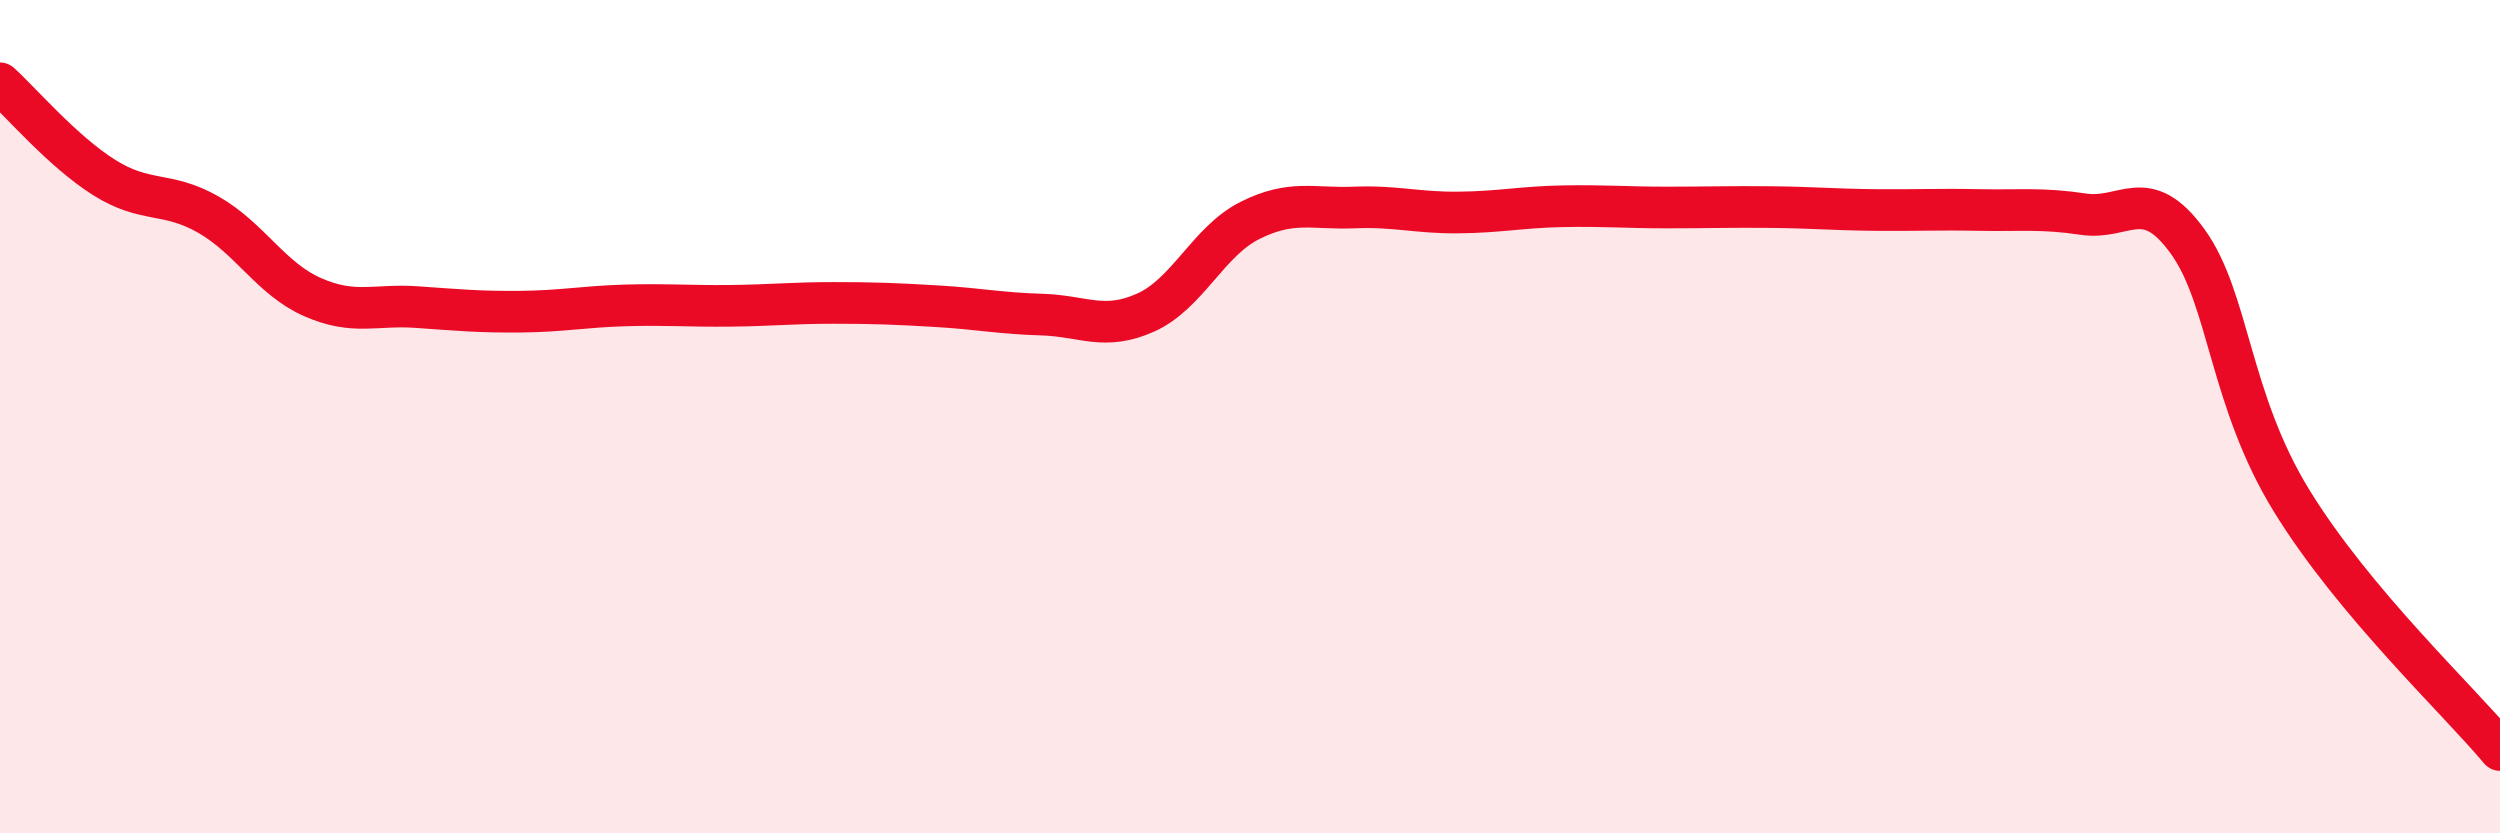
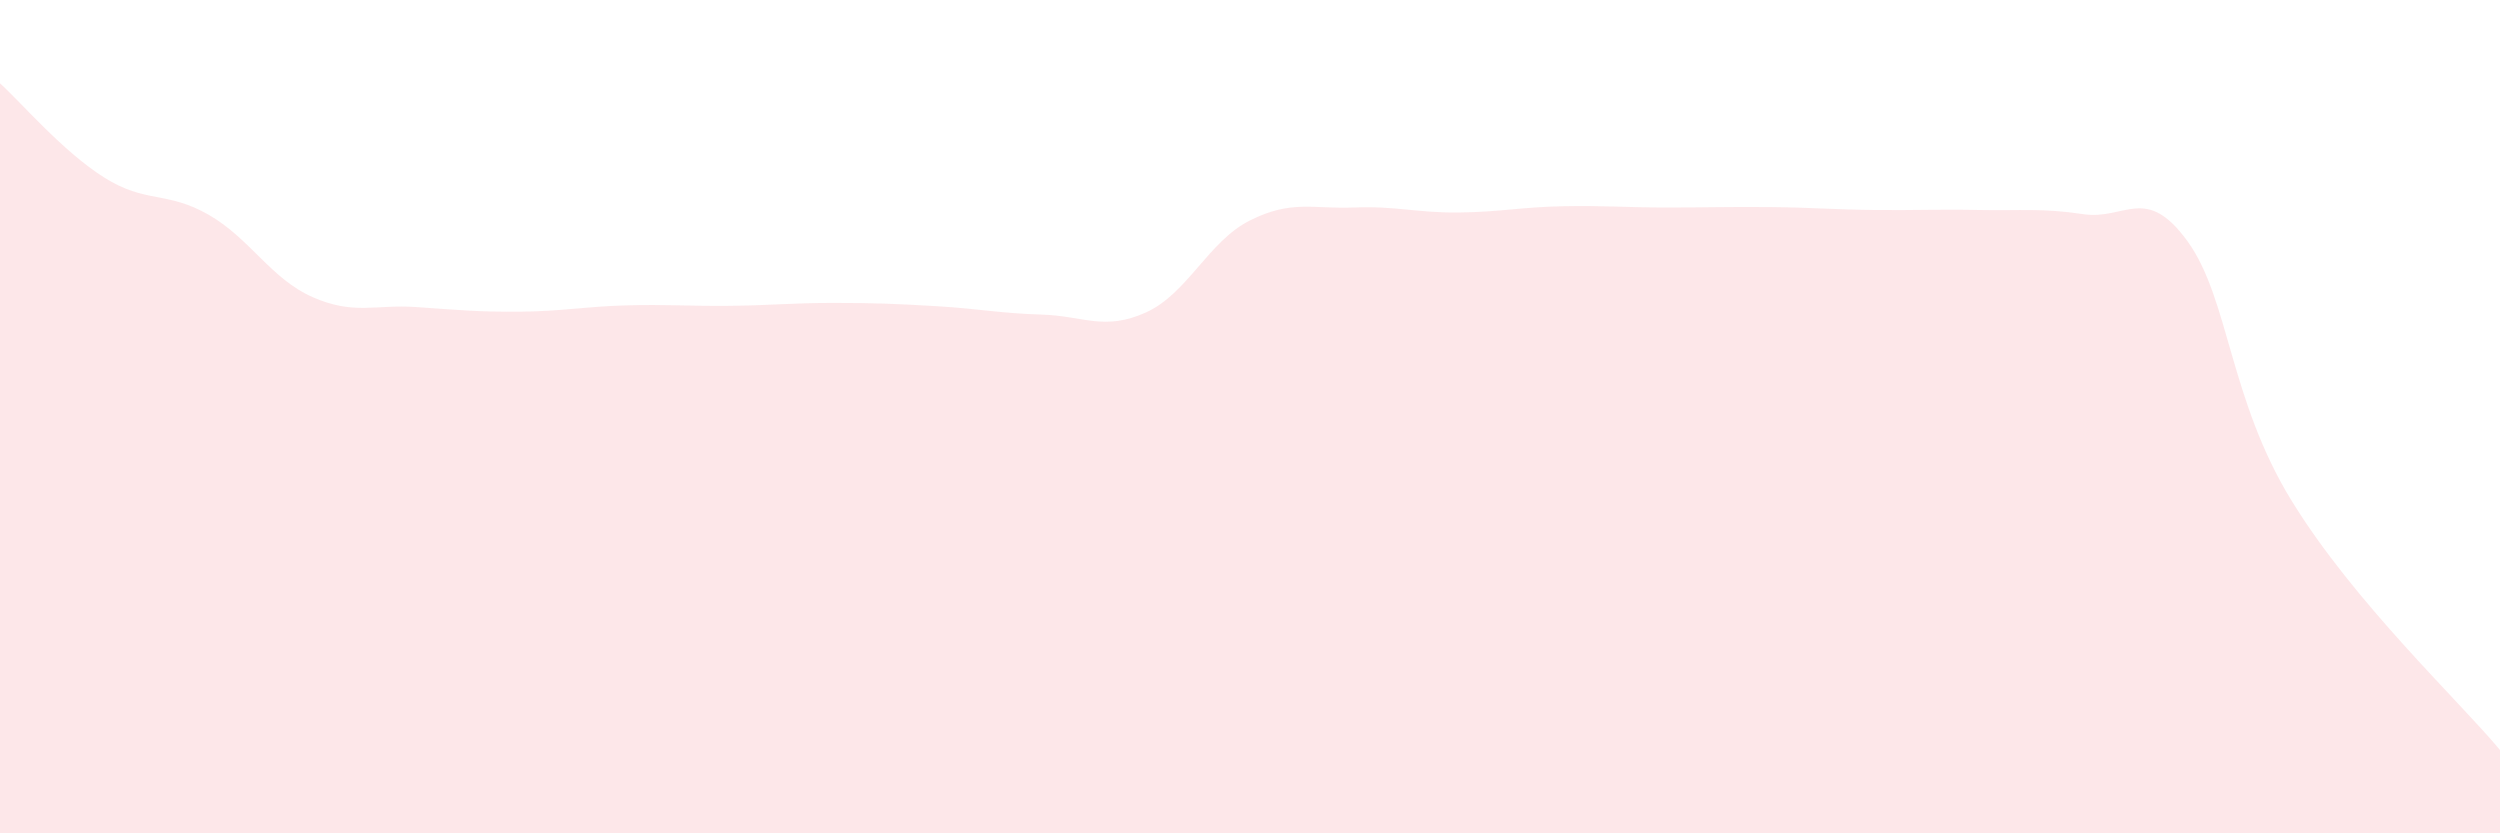
<svg xmlns="http://www.w3.org/2000/svg" width="60" height="20" viewBox="0 0 60 20">
  <path d="M 0,2 C 0.5,2.45 1.5,3.63 2.5,4.26 C 3.5,4.89 4,4.58 5,5.15 C 6,5.72 6.5,6.69 7.5,7.13 C 8.5,7.57 9,7.3 10,7.37 C 11,7.44 11.5,7.49 12.5,7.48 C 13.5,7.47 14,7.36 15,7.33 C 16,7.3 16.5,7.35 17.5,7.34 C 18.5,7.33 19,7.27 20,7.27 C 21,7.27 21.5,7.29 22.5,7.35 C 23.5,7.41 24,7.52 25,7.55 C 26,7.58 26.5,7.95 27.5,7.5 C 28.5,7.05 29,5.79 30,5.29 C 31,4.79 31.5,5.02 32.5,4.98 C 33.5,4.94 34,5.11 35,5.1 C 36,5.09 36.5,4.97 37.5,4.95 C 38.5,4.93 39,4.98 40,4.98 C 41,4.98 41.5,4.96 42.5,4.97 C 43.5,4.98 44,5.03 45,5.04 C 46,5.05 46.5,5.02 47.5,5.04 C 48.5,5.06 49,4.99 50,5.14 C 51,5.29 51.5,4.41 52.5,5.79 C 53.5,7.17 53.5,9.58 55,12.02 C 56.5,14.46 59,16.8 60,18L60 20L0 20Z" fill="#EB0A25" opacity="0.1" stroke-linecap="round" stroke-linejoin="round" />
-   <path d="M 0,2 C 0.5,2.45 1.5,3.63 2.5,4.26 C 3.5,4.89 4,4.58 5,5.15 C 6,5.72 6.5,6.69 7.5,7.13 C 8.5,7.57 9,7.3 10,7.37 C 11,7.44 11.5,7.49 12.5,7.48 C 13.5,7.47 14,7.36 15,7.33 C 16,7.3 16.5,7.35 17.5,7.34 C 18.5,7.33 19,7.27 20,7.27 C 21,7.27 21.5,7.29 22.5,7.35 C 23.5,7.41 24,7.52 25,7.55 C 26,7.58 26.5,7.95 27.5,7.5 C 28.5,7.05 29,5.79 30,5.29 C 31,4.79 31.5,5.02 32.5,4.98 C 33.5,4.94 34,5.11 35,5.1 C 36,5.09 36.5,4.97 37.5,4.95 C 38.5,4.93 39,4.98 40,4.98 C 41,4.98 41.5,4.96 42.5,4.97 C 43.5,4.98 44,5.03 45,5.04 C 46,5.05 46.5,5.02 47.5,5.04 C 48.5,5.06 49,4.99 50,5.14 C 51,5.29 51.5,4.41 52.5,5.79 C 53.5,7.17 53.5,9.58 55,12.02 C 56.5,14.46 59,16.8 60,18" stroke="#EB0A25" stroke-width="1" fill="none" stroke-linecap="round" stroke-linejoin="round" />
</svg>